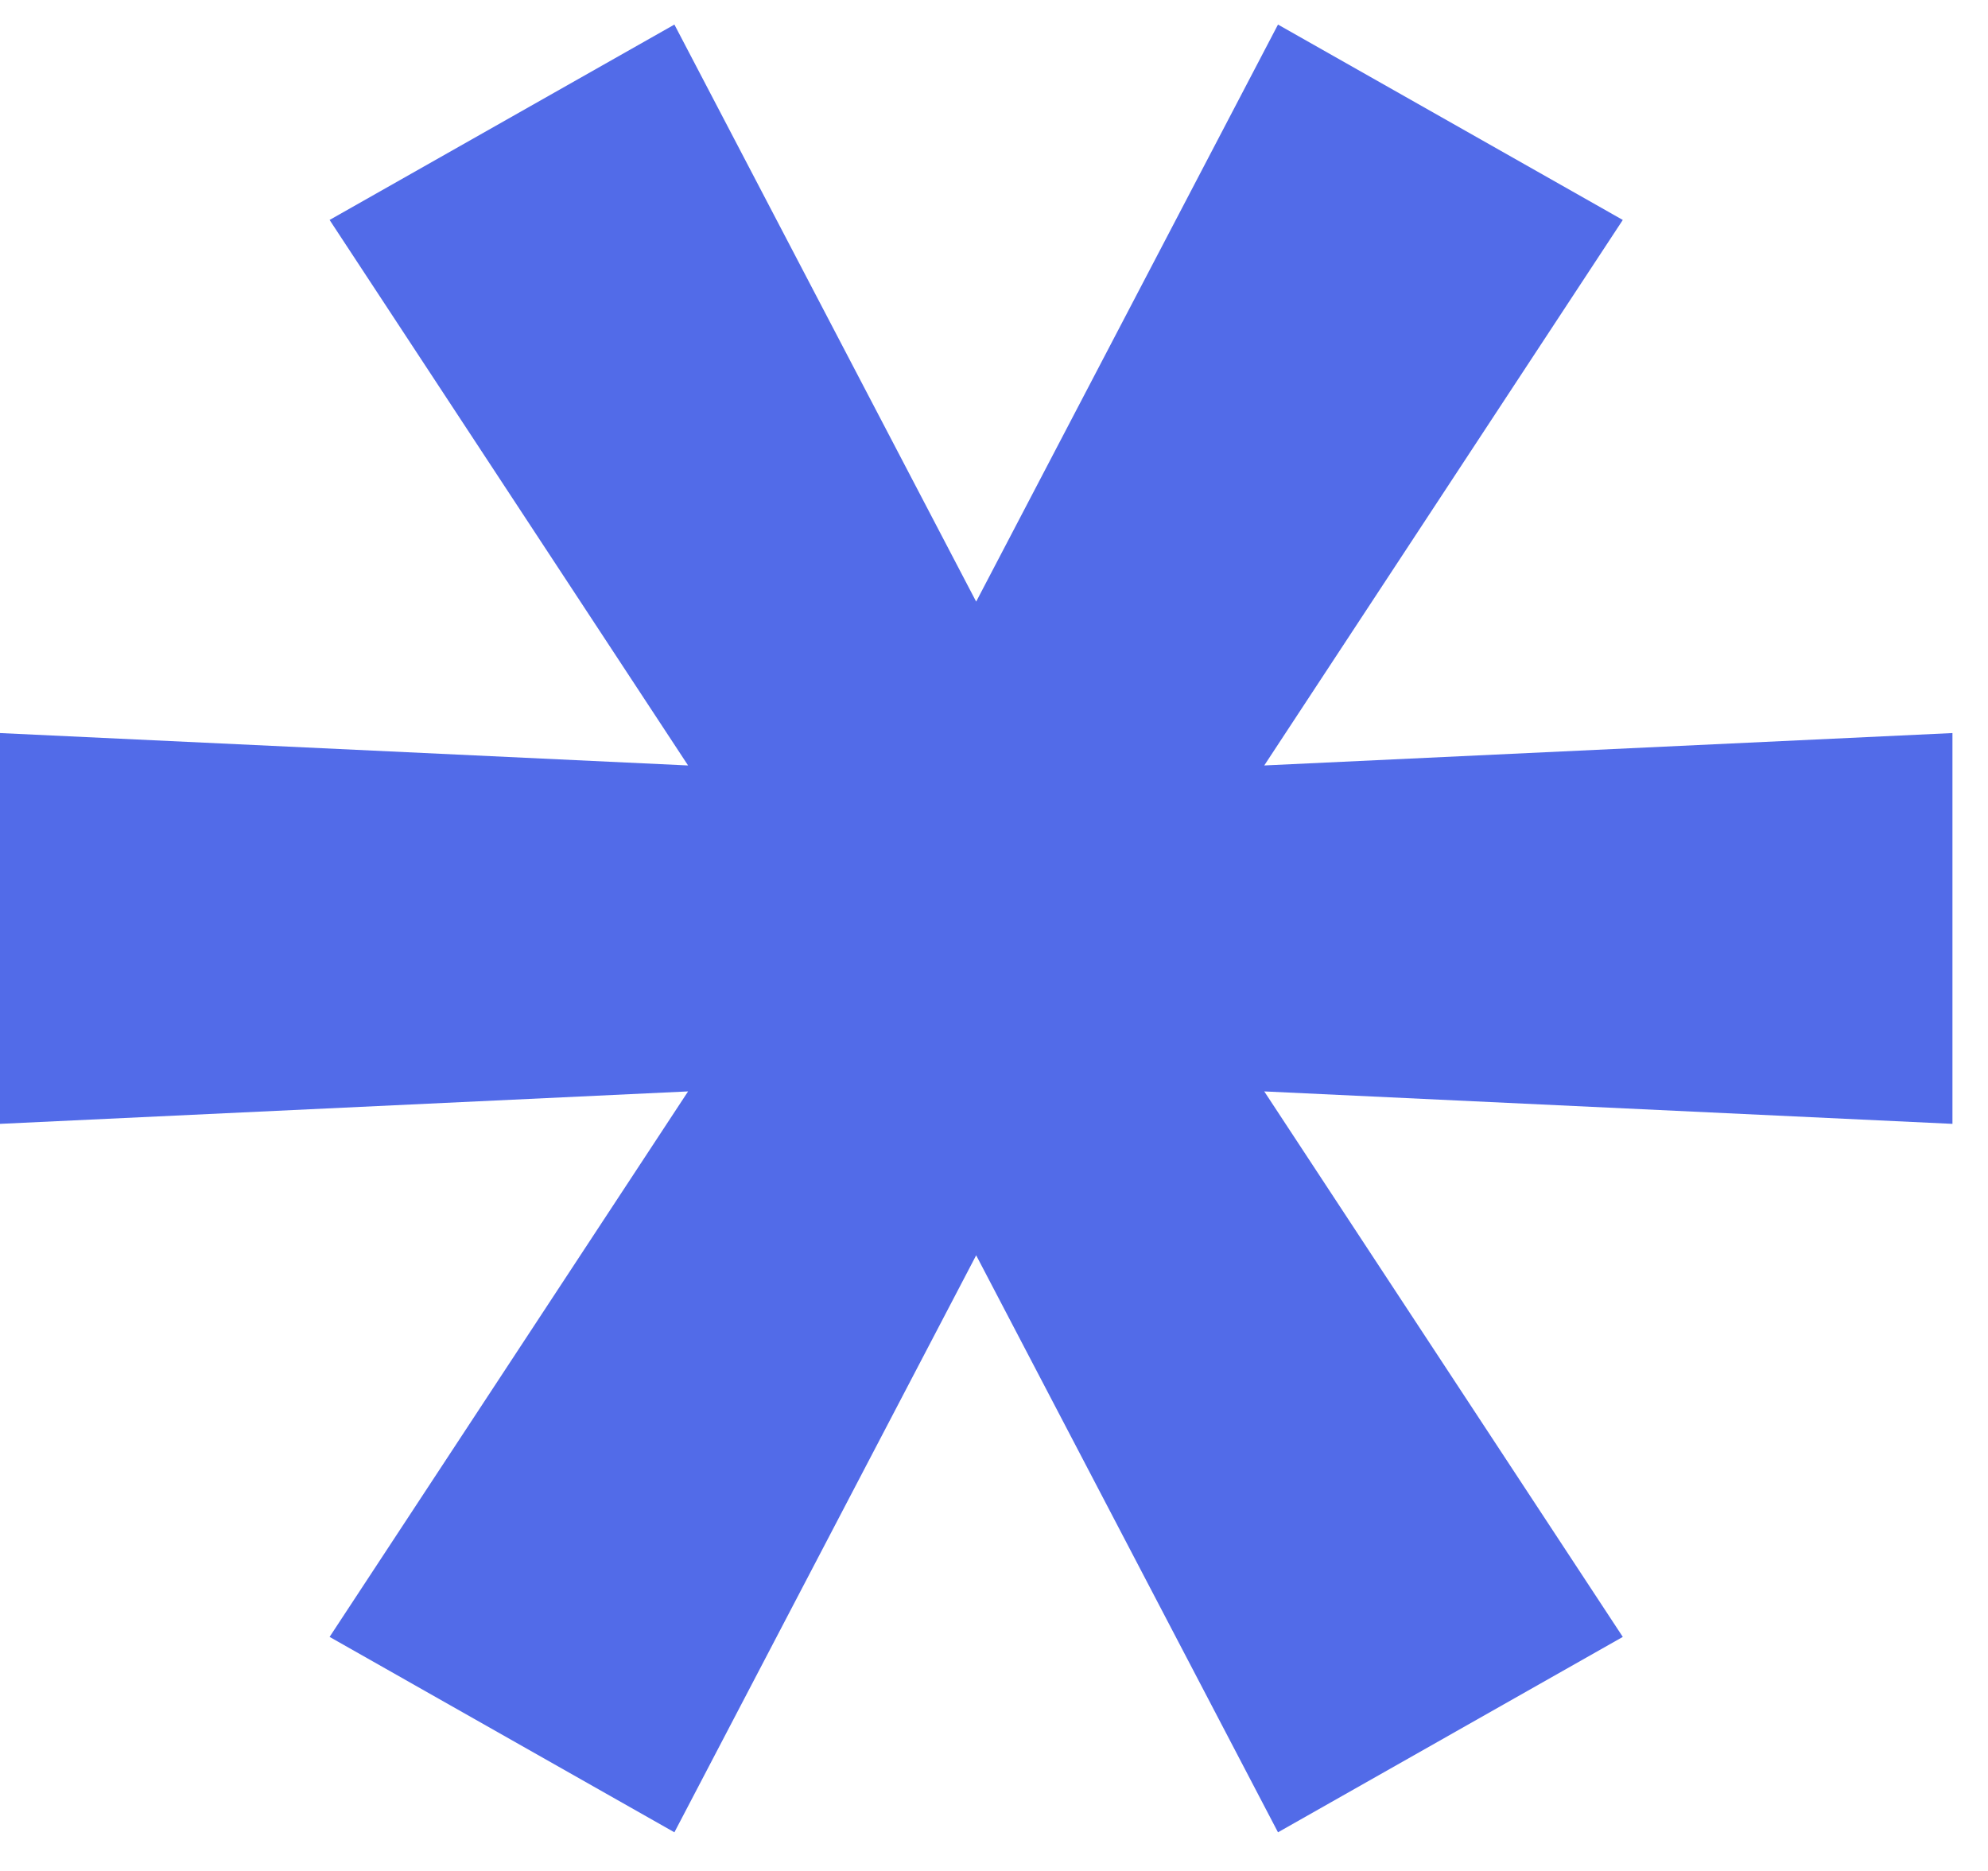
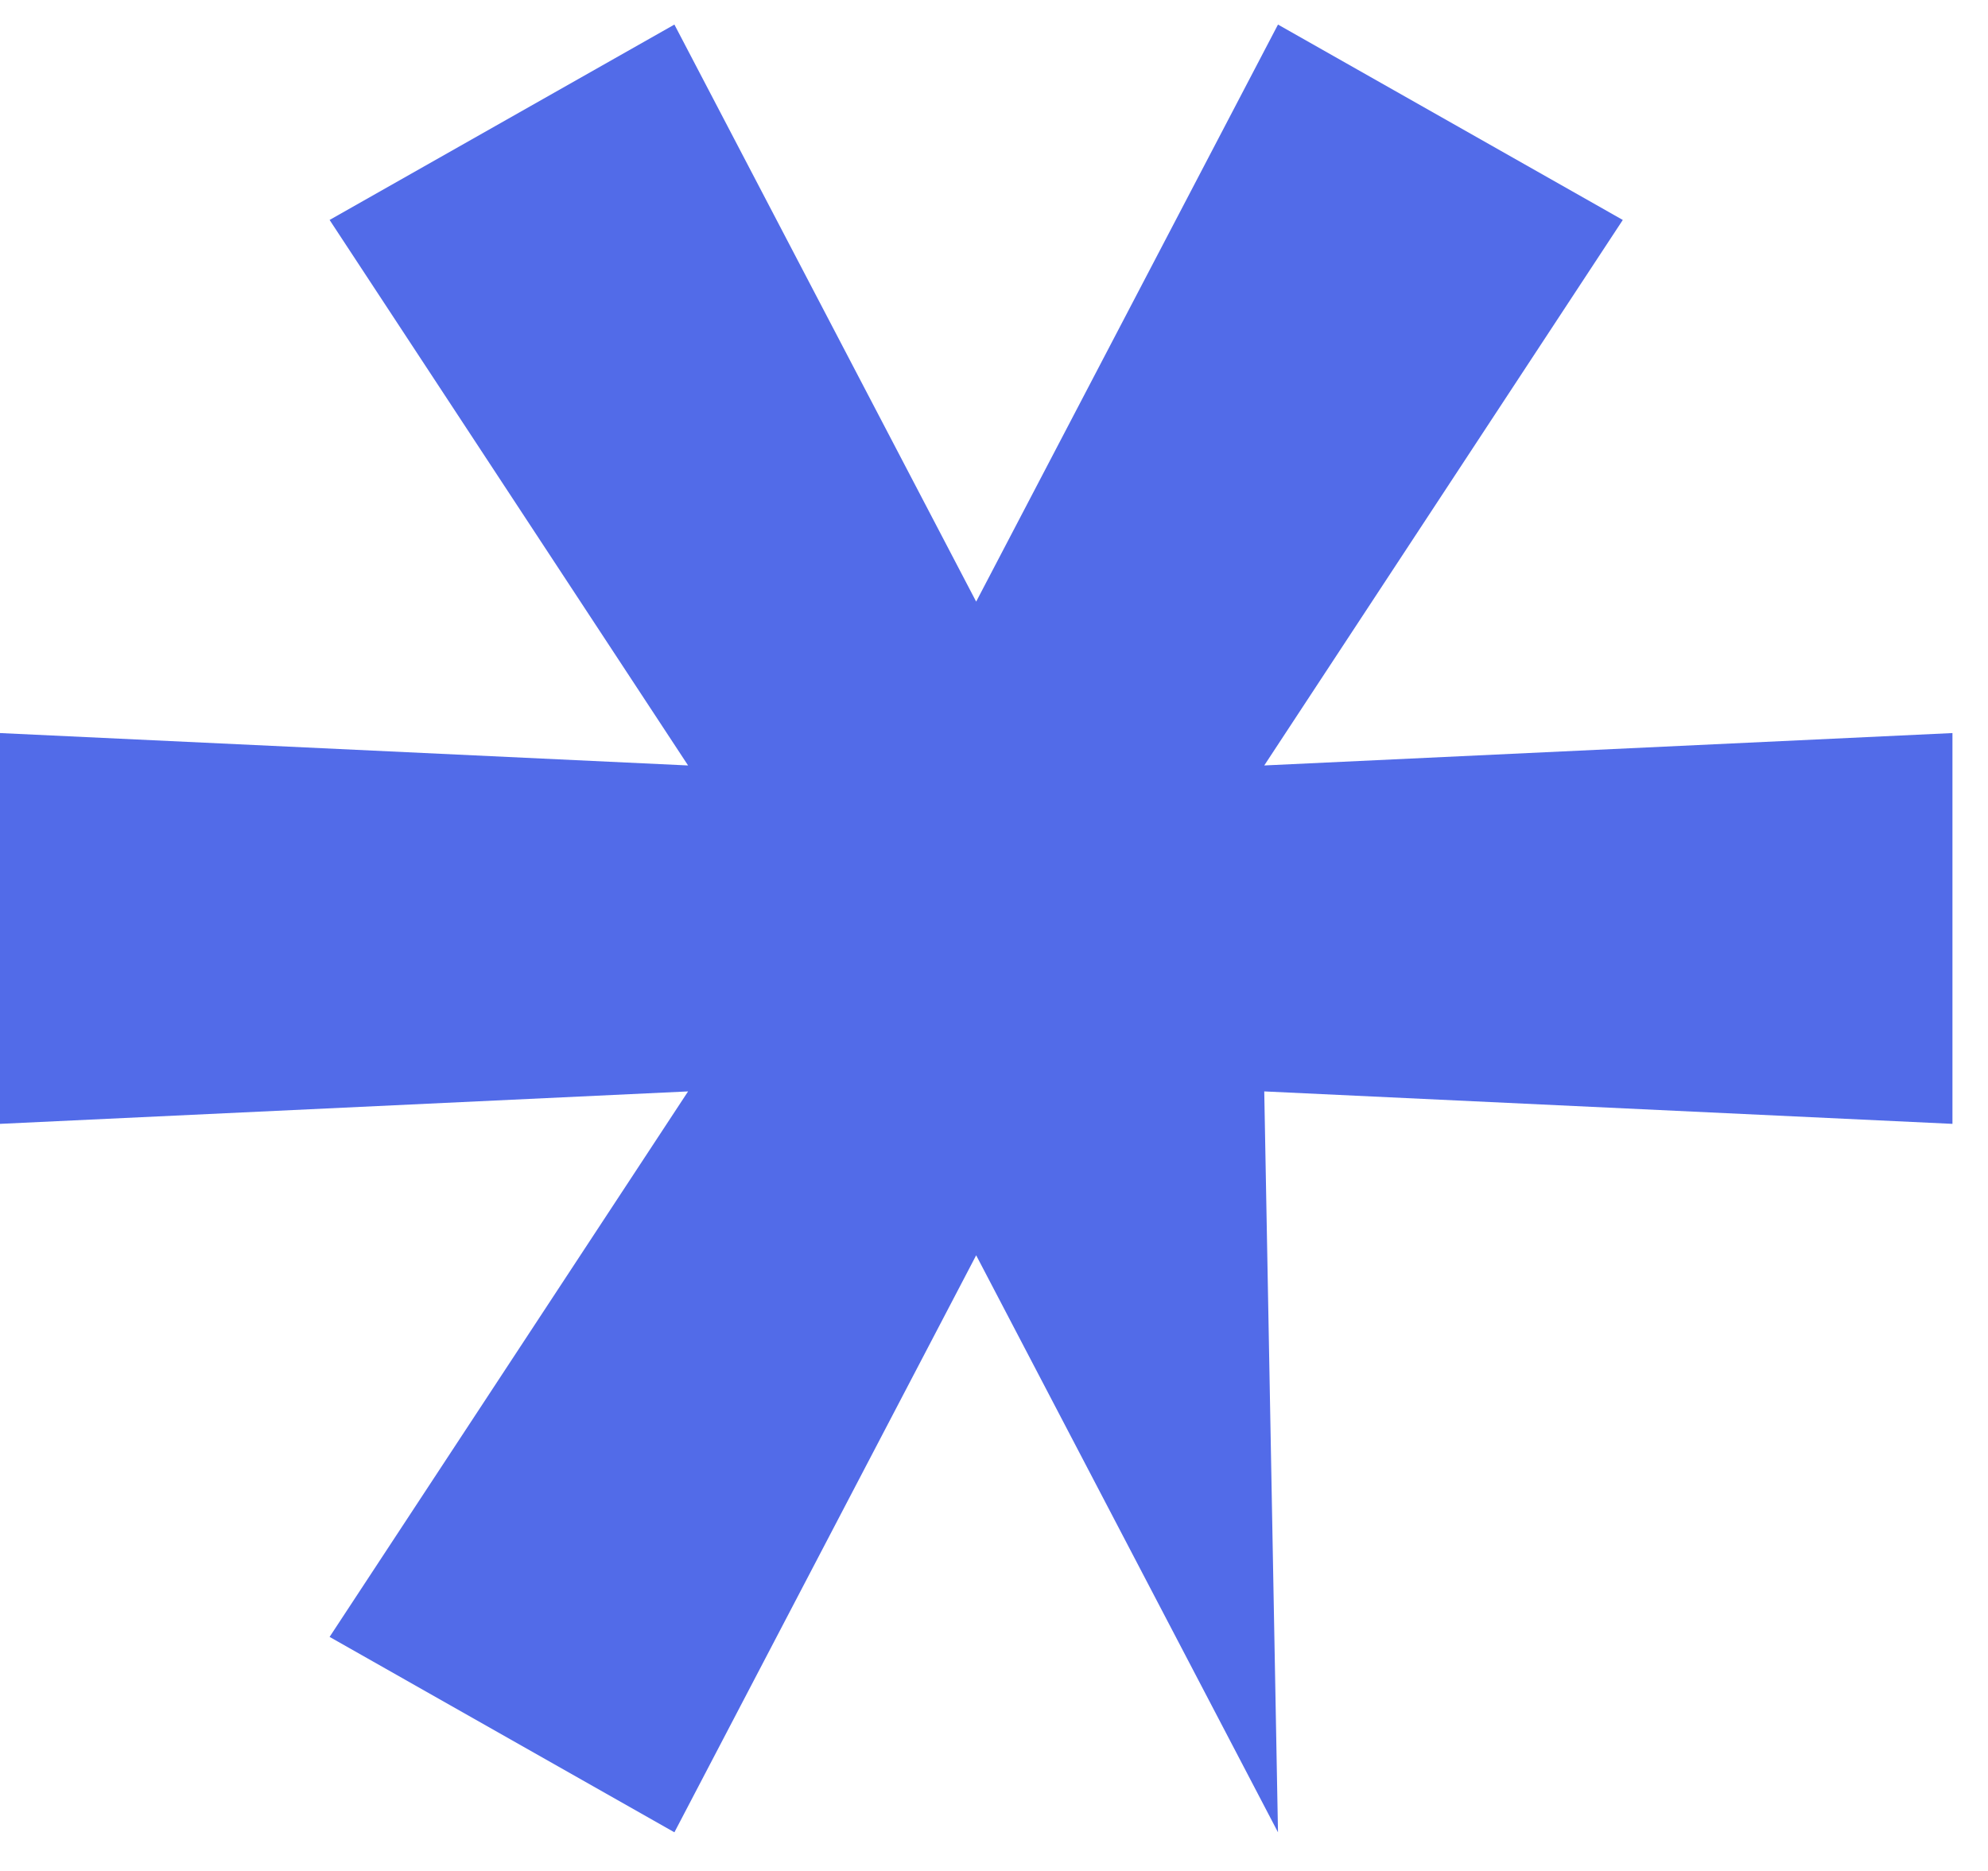
<svg xmlns="http://www.w3.org/2000/svg" width="34" height="32" viewBox="0 0 34 32" fill="none">
-   <path d="M33.392 12.538L21.622 13.092L27.754 3.762L21.857 0.42L16.695 10.29L11.534 0.42L5.637 3.762L11.768 13.092L0 12.538V19.222L11.768 18.667L5.637 27.997L11.534 31.339L16.695 21.47L21.857 31.339L27.754 27.997L21.622 18.667L33.392 19.222V12.538Z" fill="#526BE8" />
+   <path d="M33.392 12.538L21.622 13.092L27.754 3.762L21.857 0.42L16.695 10.29L11.534 0.42L5.637 3.762L11.768 13.092L0 12.538V19.222L11.768 18.667L5.637 27.997L11.534 31.339L16.695 21.47L21.857 31.339L21.622 18.667L33.392 19.222V12.538Z" fill="#526BE8" />
</svg>